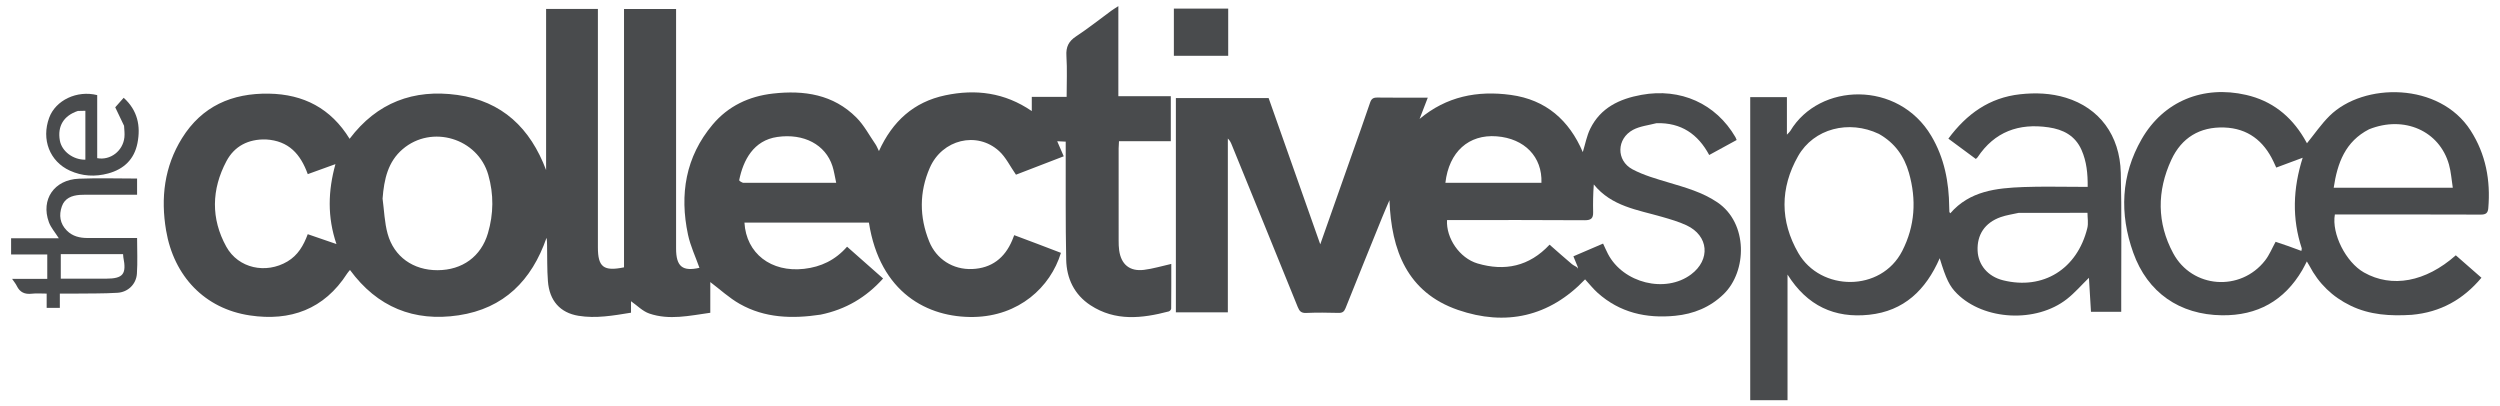
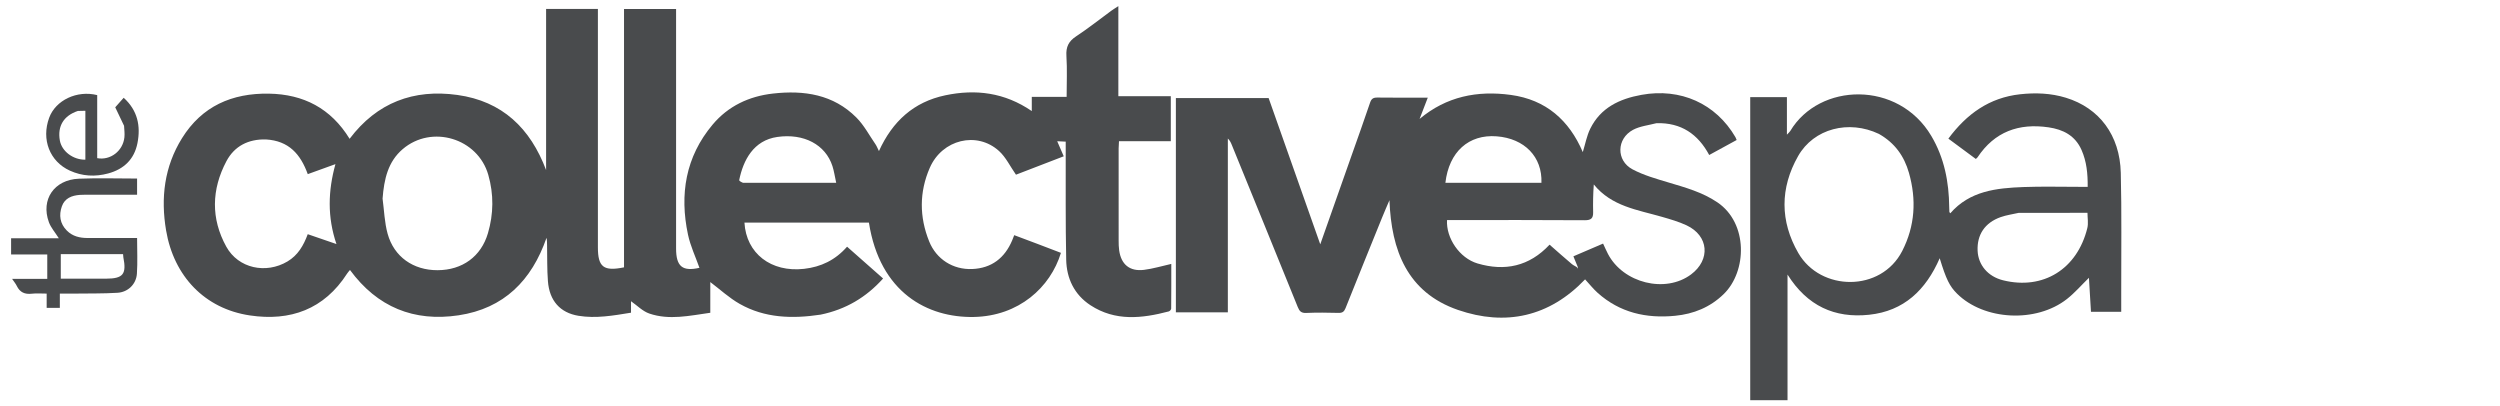
<svg xmlns="http://www.w3.org/2000/svg" width="203" height="33" viewBox="0 0 203 33" fill="none">
  <path d="M66.631 25.549C64.323 25.896 62.099 25.83 60.061 24.674C59.203 24.188 58.462 23.496 57.676 22.904C57.676 23.645 57.676 24.486 57.676 25.397C55.993 25.631 54.356 26.015 52.73 25.462C52.182 25.276 51.732 24.802 51.238 24.459C51.238 24.683 51.238 25.015 51.238 25.391C49.782 25.628 48.386 25.875 46.97 25.642C45.477 25.396 44.611 24.415 44.491 22.831C44.417 21.866 44.44 20.894 44.422 19.924C44.418 19.726 44.421 19.528 44.377 19.313C43.176 22.77 40.921 25.05 37.238 25.603C33.612 26.146 30.638 24.944 28.418 21.922C28.338 22.021 28.254 22.107 28.191 22.206C26.319 25.122 23.574 26.106 20.278 25.611C16.63 25.064 14.114 22.436 13.486 18.708C13.041 16.065 13.342 13.533 14.779 11.222C16.398 8.618 18.842 7.556 21.832 7.604C24.648 7.65 26.867 8.795 28.388 11.271C30.615 8.323 33.589 7.217 37.139 7.71C40.782 8.216 43.063 10.407 44.343 13.809C44.343 11.636 44.343 9.463 44.343 7.291C44.343 5.11 44.343 2.929 44.343 0.723C45.754 0.723 47.128 0.723 48.549 0.723C48.549 0.935 48.549 1.137 48.549 1.339C48.549 7.588 48.549 13.837 48.549 20.086C48.549 21.684 49.012 22.049 50.67 21.708C50.67 14.733 50.67 7.747 50.67 0.729C52.092 0.729 53.463 0.729 54.898 0.729C54.898 0.923 54.898 1.121 54.898 1.319C54.898 7.606 54.898 13.892 54.898 20.178C54.898 21.643 55.417 22.059 56.795 21.747C56.48 20.854 56.061 19.977 55.865 19.054C55.172 15.787 55.663 12.739 57.864 10.119C59.131 8.61 60.82 7.816 62.763 7.597C65.287 7.312 67.667 7.662 69.546 9.552C70.164 10.174 70.588 10.989 71.093 11.721C71.193 11.867 71.255 12.039 71.37 12.267C72.469 9.848 74.198 8.277 76.756 7.739C79.224 7.22 81.57 7.507 83.781 9.019C83.781 8.757 83.781 8.582 83.781 8.406C83.781 8.24 83.781 8.074 83.781 7.866C84.723 7.866 85.631 7.866 86.611 7.866C86.611 6.73 86.663 5.631 86.593 4.54C86.546 3.807 86.774 3.349 87.386 2.947C88.366 2.304 89.285 1.569 90.233 0.876C90.392 0.759 90.564 0.658 90.81 0.498C90.81 2.979 90.81 5.371 90.81 7.814C92.252 7.814 93.64 7.814 95.069 7.814C95.069 9.045 95.069 10.228 95.069 11.463C93.689 11.463 92.3 11.463 90.862 11.463C90.85 11.692 90.834 11.87 90.833 12.049C90.832 14.549 90.831 17.048 90.834 19.548C90.834 19.808 90.84 20.072 90.876 20.329C91.036 21.474 91.73 22.053 92.887 21.913C93.616 21.824 94.329 21.604 95.109 21.43C95.109 22.613 95.113 23.837 95.1 25.061C95.1 25.139 94.988 25.265 94.906 25.287C92.728 25.86 90.558 26.103 88.544 24.784C87.23 23.923 86.605 22.607 86.575 21.08C86.514 18.096 86.544 15.111 86.536 12.127C86.536 11.927 86.536 11.728 86.536 11.501C86.292 11.489 86.111 11.48 85.845 11.468C86.029 11.892 86.192 12.268 86.376 12.691C85.025 13.212 83.711 13.718 82.497 14.185C82.023 13.508 81.679 12.769 81.123 12.264C79.328 10.632 76.507 11.32 75.501 13.621C74.64 15.591 74.645 17.616 75.45 19.607C76.034 21.051 77.385 21.908 78.939 21.845C80.515 21.781 81.582 20.955 82.19 19.515C82.241 19.397 82.285 19.275 82.355 19.095C83.006 19.339 83.644 19.577 84.282 19.819C84.906 20.055 85.528 20.295 86.148 20.532C85.291 23.336 82.727 25.669 79.07 25.738C75.335 25.808 71.445 23.776 70.556 18.075C67.189 18.075 63.819 18.075 60.449 18.075C60.593 20.585 62.618 22.133 65.289 21.83C66.666 21.674 67.825 21.122 68.782 20.031C69.758 20.893 70.715 21.738 71.707 22.614C70.332 24.148 68.673 25.129 66.631 25.549ZM31.065 16.126C31.194 17.08 31.22 18.062 31.475 18.982C31.995 20.859 33.563 21.945 35.529 21.94C37.541 21.935 39.065 20.83 39.621 18.936C40.083 17.363 40.1 15.775 39.648 14.195C38.795 11.223 35.056 10.095 32.698 12.11C31.505 13.13 31.187 14.54 31.065 16.126ZM21.582 11.322C20.173 11.29 19.041 11.853 18.385 13.089C17.17 15.381 17.116 17.755 18.377 20.033C19.355 21.8 21.601 22.267 23.344 21.23C24.19 20.727 24.648 19.94 24.989 19.016C25.756 19.28 26.497 19.535 27.32 19.818C26.571 17.614 26.636 15.496 27.238 13.327C26.441 13.615 25.717 13.877 24.991 14.14C24.403 12.521 23.457 11.428 21.582 11.322ZM60.33 14.843C62.831 14.843 65.332 14.843 67.899 14.843C67.783 14.316 67.725 13.889 67.594 13.486C67.028 11.74 65.271 10.814 63.121 11.12C61.187 11.396 60.353 13.002 60.023 14.624C60.012 14.681 60.152 14.769 60.33 14.843Z" fill="#494B4D" />
  <path d="M134.51 10.002C133.838 10.175 133.161 10.245 132.604 10.541C131.26 11.258 131.219 13.037 132.558 13.749C133.466 14.233 134.49 14.519 135.484 14.817C136.86 15.229 138.235 15.607 139.449 16.428C141.961 18.126 141.859 22.036 139.967 23.878C138.86 24.955 137.519 25.495 136.017 25.642C133.676 25.872 131.526 25.389 129.728 23.778C129.369 23.457 129.068 23.073 128.709 22.684C125.808 25.73 122.249 26.499 118.387 25.166C114.27 23.744 112.973 20.329 112.824 16.257C112.624 16.726 112.417 17.193 112.226 17.666C111.233 20.115 110.239 22.565 109.259 25.02C109.145 25.305 109.005 25.416 108.688 25.407C107.812 25.383 106.934 25.373 106.059 25.411C105.663 25.428 105.515 25.27 105.379 24.933C103.598 20.533 101.804 16.138 100.012 11.743C99.943 11.573 99.866 11.406 99.701 11.248C99.701 15.941 99.701 20.635 99.701 25.363C98.262 25.363 96.89 25.363 95.481 25.363C95.481 19.568 95.481 13.78 95.481 7.961C97.983 7.961 100.475 7.961 103.012 7.961C104.392 11.87 105.778 15.798 107.205 19.839C108.084 17.346 108.919 14.979 109.753 12.612C110.254 11.19 110.767 9.771 111.248 8.341C111.357 8.015 111.51 7.917 111.844 7.921C113.182 7.94 114.521 7.929 115.936 7.929C115.698 8.546 115.484 9.101 115.27 9.657C117.453 7.827 119.962 7.337 122.676 7.707C125.531 8.095 127.416 9.762 128.523 12.352C128.724 11.701 128.841 11.038 129.126 10.457C129.967 8.746 131.501 8.026 133.286 7.702C136.46 7.125 139.324 8.409 140.917 11.136C140.945 11.184 140.961 11.237 141.017 11.368C140.294 11.763 139.567 12.16 138.787 12.586C137.878 10.892 136.515 9.948 134.51 10.002ZM128.093 21.746C128.104 21.772 128.114 21.797 128.124 21.822C128.131 21.791 128.138 21.759 128.105 21.657C127.994 21.387 127.884 21.116 127.76 20.813C128.589 20.457 129.37 20.122 130.17 19.779C130.312 20.08 130.428 20.352 130.564 20.614C131.803 22.994 135.234 23.84 137.315 22.283C138.911 21.088 138.75 19.144 136.954 18.299C136.32 18.001 135.633 17.805 134.957 17.609C132.977 17.036 130.859 16.765 129.416 14.976C129.359 15.75 129.346 16.493 129.363 17.236C129.374 17.732 129.191 17.886 128.674 17.883C125.15 17.857 121.626 17.869 118.103 17.869C117.9 17.869 117.698 17.869 117.499 17.869C117.414 19.327 118.511 20.96 119.976 21.393C122.188 22.046 124.177 21.635 125.825 19.867C126.43 20.397 127.025 20.929 127.635 21.443C127.784 21.568 127.985 21.631 128.093 21.746ZM118.978 14.842C121.041 14.842 123.104 14.842 125.165 14.842C125.242 12.732 123.789 11.246 121.536 11.07C119.263 10.892 117.657 12.324 117.366 14.842C117.869 14.842 118.368 14.842 118.978 14.842Z" fill="#494B4D" />
  <path d="M168.95 15.172C169.167 15.172 169.329 15.172 169.52 15.172C169.53 14.105 169.435 13.115 169.02 12.176C168.504 11.012 167.536 10.513 166.341 10.339C163.928 9.988 161.963 10.691 160.578 12.772C160.549 12.815 160.502 12.846 160.437 12.907C159.704 12.365 158.975 11.826 158.207 11.258C159.692 9.254 161.534 7.929 164.034 7.654C165.29 7.516 166.538 7.565 167.747 7.935C170.465 8.767 172.133 10.978 172.208 14.032C172.288 17.258 172.238 20.486 172.244 23.713C172.245 24.234 172.244 24.754 172.244 25.316C171.421 25.316 170.632 25.316 169.787 25.316C169.732 24.399 169.676 23.479 169.621 22.557C169.015 23.148 168.474 23.779 167.833 24.282C165.331 26.244 161.1 26.017 158.911 23.844C158.307 23.243 158.028 22.683 157.504 20.969C156.375 23.555 154.599 25.258 151.775 25.558C148.968 25.855 146.748 24.84 145.147 22.294C145.147 25.785 145.147 29.128 145.147 32.498C144.111 32.498 143.13 32.498 142.118 32.498C142.118 24.296 142.118 16.113 142.118 7.887C143.095 7.887 144.072 7.887 145.097 7.887C145.097 8.851 145.097 9.83 145.097 10.936C145.246 10.775 145.323 10.714 145.371 10.635C147.724 6.702 154.139 6.511 156.823 11.04C157.881 12.825 158.256 14.777 158.276 16.821C158.277 16.952 158.28 17.082 158.29 17.212C158.292 17.24 158.327 17.265 158.365 17.318C159.946 15.498 162.112 15.271 164.306 15.188C165.833 15.129 167.365 15.174 168.95 15.172ZM152.567 10.873C150.125 9.713 147.283 10.43 146.006 12.675C144.533 15.265 144.531 17.965 146.024 20.547C147.832 23.676 152.742 23.737 154.461 20.379C155.503 18.343 155.626 16.213 155.005 14.031C154.623 12.69 153.873 11.614 152.567 10.873ZM163.914 17.285C163.425 17.397 162.92 17.464 162.45 17.631C161.17 18.085 160.525 19.057 160.582 20.359C160.632 21.504 161.402 22.451 162.655 22.761C165.904 23.565 168.668 21.855 169.49 18.522C169.587 18.128 169.503 17.689 169.503 17.281C167.631 17.281 165.824 17.281 163.914 17.285Z" fill="#494B4D" />
-   <path d="M195.833 25.564C194.089 25.674 192.431 25.578 190.866 24.819C189.389 24.103 188.277 23.023 187.52 21.571C187.47 21.475 187.409 21.385 187.315 21.227C187.173 21.497 187.068 21.722 186.943 21.934C185.483 24.422 183.302 25.636 180.425 25.601C176.984 25.559 174.377 23.759 173.219 20.515C172.092 17.357 172.217 14.224 173.907 11.29C175.684 8.206 178.909 6.907 182.385 7.706C184.468 8.184 186 9.396 187.085 11.21C187.17 11.353 187.249 11.5 187.333 11.645C187.341 11.66 187.359 11.67 187.322 11.637C187.929 10.894 188.476 10.087 189.155 9.414C191.928 6.672 198.093 6.669 200.612 10.594C201.85 12.522 202.241 14.648 202.049 16.907C202.015 17.303 201.847 17.427 201.443 17.425C197.694 17.409 193.944 17.416 190.194 17.416C189.991 17.416 189.788 17.416 189.591 17.416C189.313 18.975 190.487 21.295 191.954 22.124C194.218 23.403 196.958 22.902 199.412 20.731C200.087 21.322 200.767 21.917 201.493 22.553C200.002 24.328 198.167 25.355 195.833 25.564ZM186.867 20.372C186.883 20.332 186.9 20.293 186.903 20.168C186.103 17.745 186.184 15.319 186.978 12.808C186.19 13.101 185.519 13.351 184.832 13.607C184.745 13.419 184.677 13.268 184.607 13.119C183.807 11.429 182.514 10.421 180.613 10.353C178.622 10.282 177.141 11.187 176.312 12.976C175.14 15.508 175.134 18.096 176.464 20.565C178.004 23.425 181.929 23.707 183.923 21.153C184.279 20.697 184.501 20.136 184.779 19.634C185.475 19.867 186.159 20.096 186.867 20.372ZM192.365 10.499C190.435 11.489 189.795 13.241 189.497 15.242C192.732 15.242 195.893 15.242 199.166 15.242C199.063 14.588 199.025 13.956 198.857 13.361C198.087 10.632 195.223 9.353 192.365 10.499Z" fill="#494B4D" />
  <path d="M7.435 15.812C7.081 15.815 6.782 15.803 6.485 15.825C5.834 15.872 5.256 16.091 5.023 16.756C4.772 17.471 4.865 18.155 5.425 18.721C5.89 19.19 6.478 19.326 7.113 19.326C8.232 19.326 9.35 19.326 10.469 19.326C10.652 19.327 10.836 19.326 11.132 19.326C11.132 20.317 11.181 21.274 11.117 22.224C11.059 23.073 10.4 23.721 9.541 23.774C8.371 23.846 7.195 23.824 6.021 23.84C5.65 23.844 5.279 23.84 4.859 23.84C4.859 24.23 4.859 24.594 4.859 24.998C4.488 24.998 4.166 24.998 3.789 24.998C3.789 24.625 3.789 24.262 3.789 23.84C3.353 23.84 2.962 23.805 2.581 23.849C2.016 23.914 1.616 23.74 1.364 23.219C1.277 23.038 1.142 22.88 0.981 22.642C1.969 22.642 2.89 22.642 3.838 22.642C3.838 21.959 3.838 21.332 3.838 20.66C2.87 20.66 1.907 20.66 0.901 20.66C0.901 20.218 0.901 19.819 0.901 19.346C2.167 19.346 3.457 19.346 4.776 19.346C4.474 18.868 4.132 18.487 3.969 18.04C3.299 16.205 4.395 14.594 6.4 14.511C7.963 14.446 9.53 14.498 11.131 14.498C11.131 14.934 11.131 15.352 11.131 15.812C9.906 15.812 8.698 15.812 7.435 15.812ZM6.592 20.637C6.039 20.637 5.487 20.637 4.936 20.637C4.936 21.335 4.936 21.971 4.936 22.629C6.192 22.629 7.401 22.632 8.61 22.628C9.998 22.625 10.288 22.262 10.015 20.887C10.001 20.818 10.002 20.745 9.993 20.637C8.896 20.637 7.8 20.637 6.592 20.637Z" fill="#494B4D" />
  <path d="M10.074 10.214C9.837 9.707 9.614 9.244 9.357 8.713C9.537 8.51 9.78 8.236 10.043 7.939C11.175 8.965 11.435 10.227 11.162 11.62C10.904 12.933 10.063 13.737 8.782 14.084C7.72 14.371 6.67 14.311 5.671 13.855C4.031 13.107 3.346 11.319 3.993 9.561C4.518 8.136 6.25 7.311 7.893 7.723C7.893 9.426 7.893 11.137 7.893 12.842C8.963 13.043 9.984 12.258 10.102 11.15C10.134 10.857 10.094 10.556 10.074 10.214ZM6.323 9.009C5.173 9.392 4.654 10.241 4.859 11.404C5.013 12.285 5.936 12.981 6.932 12.967C6.932 11.654 6.932 10.341 6.932 8.995C6.743 8.995 6.58 8.995 6.323 9.009Z" fill="#494B4D" />
-   <path d="M98.545 0.697C98.969 0.697 99.337 0.697 99.73 0.697C99.73 1.995 99.73 3.239 99.73 4.531C98.271 4.531 96.811 4.531 95.318 4.531C95.318 3.278 95.318 2.017 95.318 0.697C96.374 0.697 97.432 0.697 98.545 0.697Z" fill="#494B4D" />
</svg>